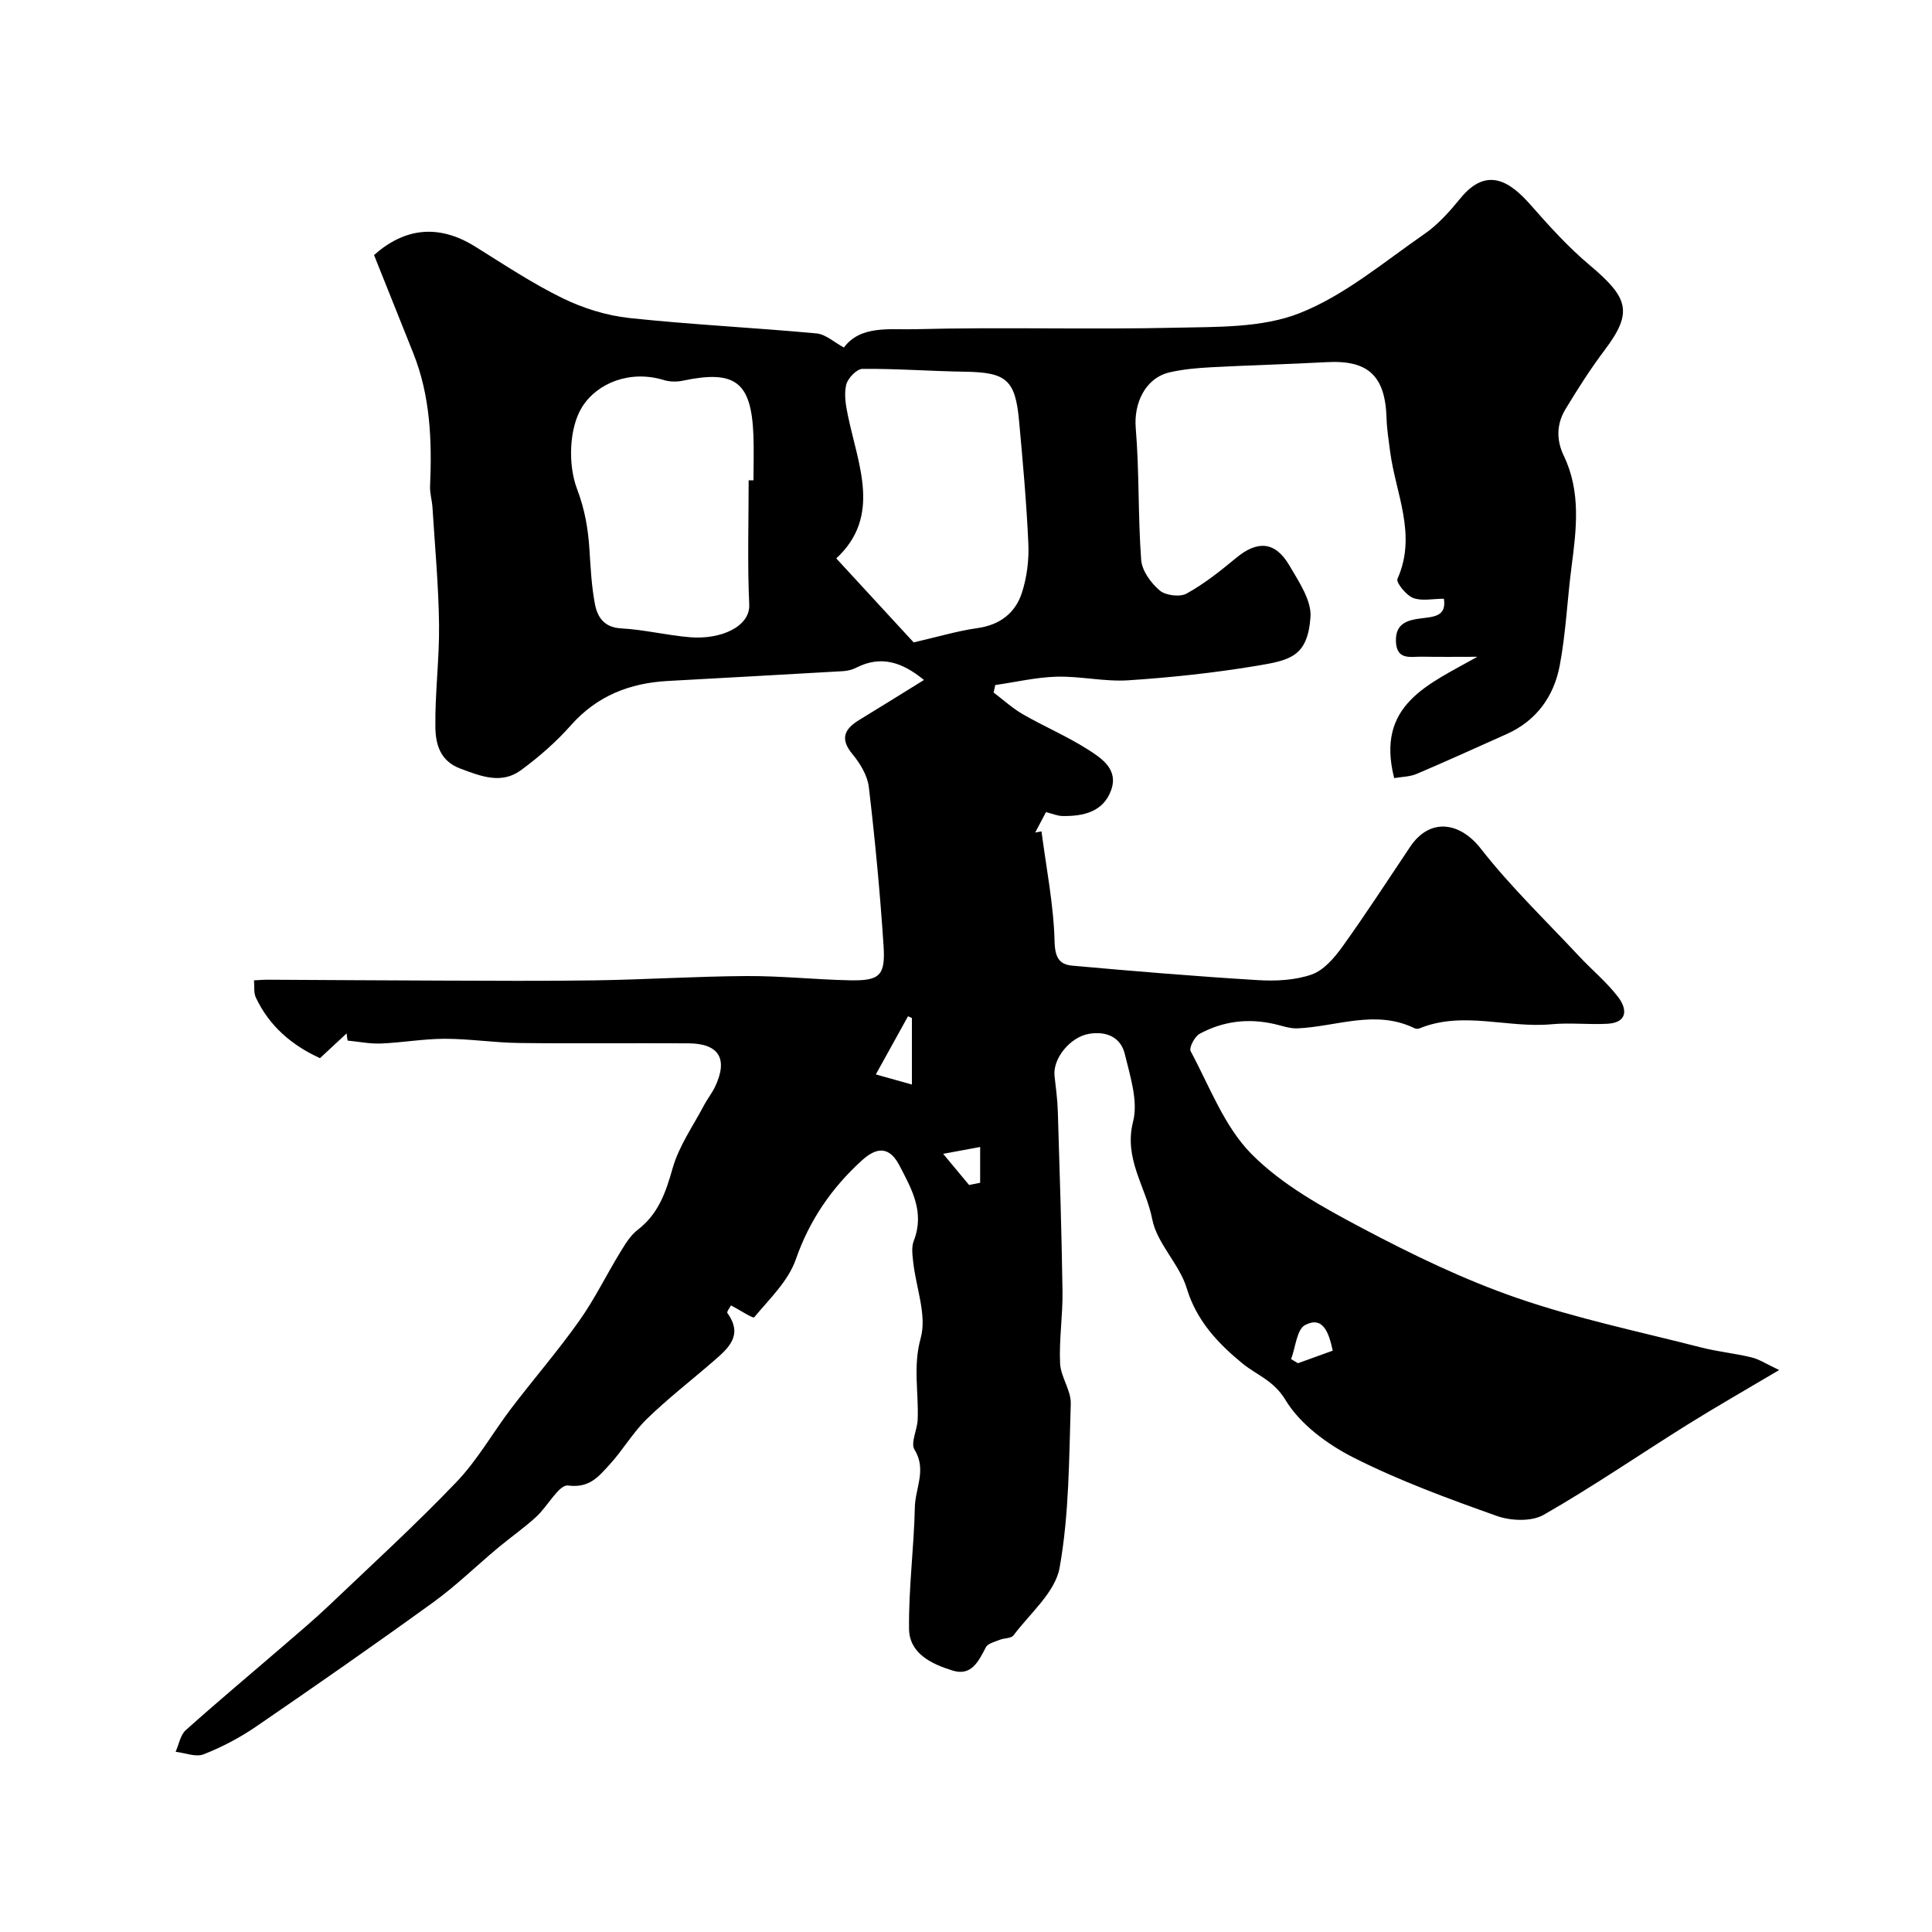
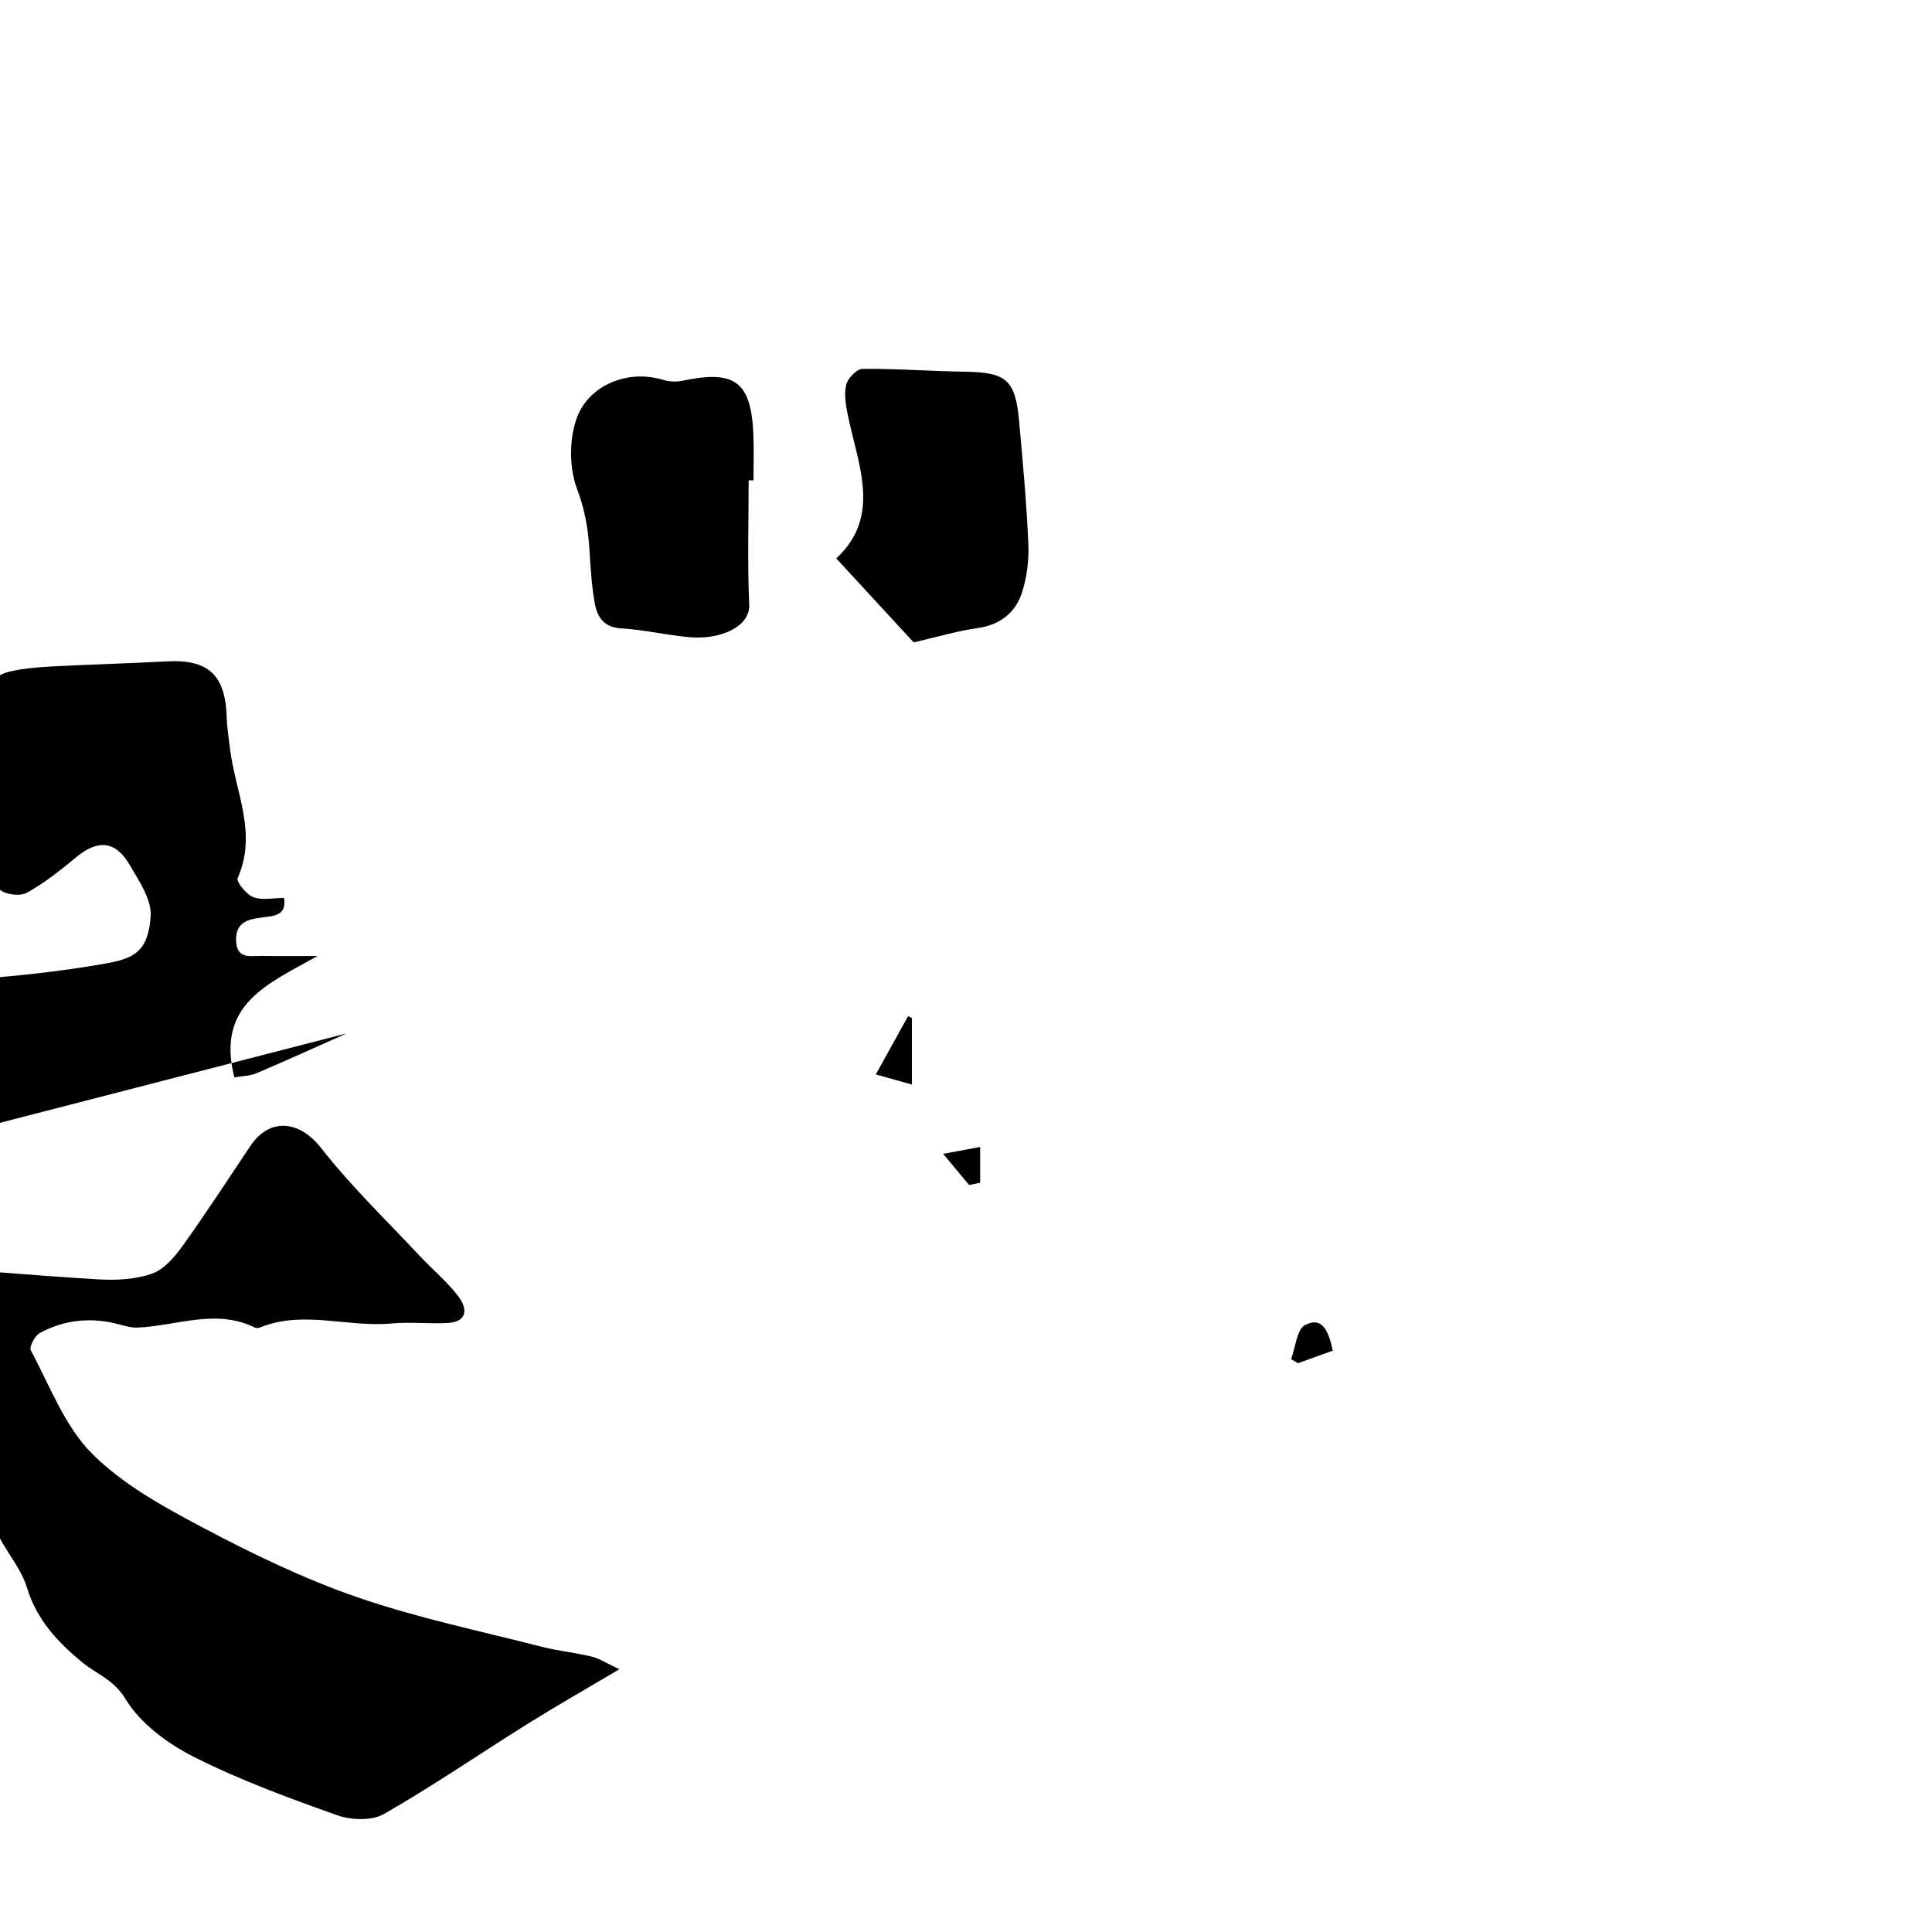
<svg xmlns="http://www.w3.org/2000/svg" enable-background="new 0 0 400 400" viewBox="0 0 400 400">
-   <path d="m71.77 213.95c-1.8 1.68-3.61 3.35-5.52 5.13-5.89-2.69-10.51-6.67-13.28-12.55-.48-1.02-.27-2.36-.38-3.56 1-.05 2-.14 3-.13 11.7.05 23.39.15 35.09.18 10.87.03 21.73.12 32.6-.05 10.43-.16 20.86-.83 31.3-.89 7.1-.04 14.19.73 21.3.88 6.24.13 7.46-.92 7.05-7.15-.72-10.98-1.76-21.94-3.05-32.87-.28-2.38-1.79-4.87-3.38-6.79-2.73-3.3-1.59-5.28 1.5-7.16 4.34-2.64 8.65-5.33 13.3-8.21-4.61-3.77-8.95-5.11-14.01-2.55-.84.43-1.85.68-2.8.73-12.09.71-24.17 1.35-36.26 2.03-7.88.44-14.64 3.08-20.05 9.19-3.04 3.44-6.59 6.53-10.29 9.26-4.06 2.99-8.3 1.29-12.58-.31-4.22-1.57-5.12-5.09-5.17-8.55-.1-7.1.85-14.2.76-21.3-.1-8.08-.86-16.14-1.36-24.21-.09-1.47-.56-2.94-.5-4.39.41-9.41.07-18.72-3.5-27.62-2.69-6.71-5.37-13.42-8.1-20.26 6.29-5.58 13.29-6.51 20.94-1.75 5.95 3.71 11.84 7.63 18.12 10.7 4.26 2.08 9.09 3.58 13.79 4.09 12.88 1.38 25.84 1.99 38.75 3.19 1.93.18 3.71 1.87 5.68 2.92 3.47-4.67 9.55-3.65 14.67-3.79 17.99-.47 36 .1 53.99-.31 8.65-.19 17.96.05 25.73-3.03 9.32-3.69 17.41-10.58 25.82-16.39 2.83-1.96 5.23-4.68 7.44-7.38 5.59-6.85 10.48-3.22 14.53 1.38 3.84 4.37 7.79 8.74 12.23 12.47 8.06 6.78 8.99 9.76 3.11 17.56-2.94 3.9-5.58 8.05-8.11 12.23-1.85 3.05-1.96 6.36-.36 9.68 3.57 7.43 2.62 15.18 1.6 22.97-.89 6.82-1.17 13.74-2.45 20.48-1.21 6.37-4.83 11.42-11.02 14.18s-12.36 5.58-18.6 8.23c-1.43.6-3.11.6-4.65.87-3.88-15.26 7.11-19.38 17.21-25.12-3.83 0-7.66.05-11.48-.02-2.36-.04-5.26.82-5.37-3.24-.1-3.68 2.45-4.34 5.12-4.68 2.7-.35 5.4-.38 4.81-4.08-2.31 0-4.6.54-6.39-.17-1.44-.57-3.56-3.2-3.22-3.95 4.1-9.16-.4-17.68-1.53-26.42-.29-2.27-.66-4.55-.73-6.83-.26-8.79-3.8-12.08-12.4-11.61-7.93.43-15.87.63-23.8 1.05-2.93.16-5.9.4-8.75 1.07-5.02 1.18-7.4 6.41-6.98 11.48.76 9.09.45 18.26 1.13 27.36.17 2.23 2.02 4.77 3.83 6.31 1.23 1.04 4.19 1.41 5.58.64 3.68-2.04 7.04-4.72 10.3-7.42 4.39-3.62 8.05-3.38 10.97 1.6 1.96 3.35 4.64 7.28 4.37 10.75-.63 8.2-4.22 8.88-11.39 10.07-8.7 1.44-17.52 2.38-26.33 2.96-4.89.32-9.86-.87-14.77-.75-4.27.11-8.51 1.12-12.77 1.73-.11.52-.23 1.03-.34 1.55 2.01 1.52 3.9 3.26 6.07 4.51 4.38 2.52 9.08 4.52 13.34 7.22 2.9 1.84 6.46 4.13 4.93 8.45-1.61 4.53-5.74 5.45-10.06 5.39-1.09-.02-2.17-.5-3.44-.81-.73 1.38-1.48 2.8-2.23 4.23.43-.08.86-.16 1.3-.24.99 7.61 2.52 15.2 2.71 22.83.09 3.36 1.03 4.73 3.68 4.97 12.77 1.15 25.55 2.21 38.34 2.99 3.73.23 7.75.05 11.21-1.16 2.52-.88 4.72-3.48 6.39-5.8 4.85-6.75 9.37-13.75 14.01-20.66 4.04-6.01 10.23-5.21 14.62.41 6.17 7.9 13.47 14.9 20.33 22.25 2.68 2.87 5.77 5.41 8.13 8.51 1.84 2.42 1.98 5.26-2.26 5.49-3.84.21-7.73-.26-11.55.1-9.12.86-18.37-2.84-27.39.87-.28.11-.71.09-.98-.04-8.1-3.96-16.16-.33-24.24.02-1.57.07-3.18-.53-4.76-.89-5.42-1.25-10.65-.61-15.5 2.02-1.03.56-2.24 2.89-1.86 3.59 3.92 7.3 6.96 15.6 12.6 21.3 6.35 6.41 14.79 11.04 22.91 15.34 10.33 5.47 20.98 10.63 32 14.44 12.4 4.29 25.37 6.98 38.12 10.25 3.46.89 7.05 1.23 10.52 2.08 1.6.39 3.05 1.37 5.7 2.61-7.08 4.2-13.1 7.63-18.98 11.3-9.94 6.21-19.62 12.87-29.78 18.68-2.51 1.43-6.8 1.27-9.7.23-10.05-3.57-20.13-7.27-29.62-12.06-5.42-2.74-11.07-6.89-14.11-11.91-2.49-4.13-5.94-5.15-8.98-7.64-4.96-4.08-9.45-8.76-11.49-15.53-1.52-5.03-6.16-9.25-7.14-14.28-1.29-6.67-5.94-12.51-3.97-20.21 1.09-4.26-.6-9.41-1.71-14-.84-3.48-3.8-4.79-7.39-4.19-3.93.65-7.56 5.13-7.16 8.73.27 2.43.61 4.87.68 7.31.38 12.43.79 24.87.97 37.3.07 4.96-.73 9.94-.5 14.89.13 2.82 2.3 5.6 2.21 8.36-.36 11.35-.32 22.84-2.31 33.95-.91 5.09-6.13 9.44-9.55 14.01-.48.64-1.9.54-2.83.91-1.02.42-2.46.74-2.88 1.54-1.52 2.89-2.97 6.05-6.9 4.83-4.29-1.33-8.94-3.49-9.01-8.61-.11-8.4 1.02-16.82 1.2-25.24.09-3.91 2.49-7.74-.07-11.89-.85-1.38.55-4.06.65-6.15.25-5.62-1.01-11.04.63-16.94 1.31-4.71-.95-10.39-1.54-15.65-.16-1.48-.41-3.16.1-4.47 2.32-5.94-.38-10.67-3-15.69-2.4-4.58-5.36-3.14-7.78-.94-6.2 5.65-10.81 12.32-13.65 20.49-1.56 4.47-5.46 8.17-8.61 11.96-.23.28-2.95-1.5-4.79-2.47-.18.35-.94 1.32-.75 1.59 3.34 4.61.19 7.29-2.89 9.96-4.59 3.98-9.43 7.72-13.78 11.95-2.91 2.83-5 6.5-7.76 9.5-2.2 2.38-4.1 4.88-8.55 4.29-1.88-.25-4.26 4.36-6.63 6.51-2.51 2.29-5.31 4.24-7.92 6.42-4.47 3.73-8.66 7.84-13.36 11.24-12.12 8.77-24.41 17.33-36.75 25.78-3.35 2.29-7.03 4.22-10.8 5.7-1.62.64-3.85-.3-5.8-.52.68-1.52.97-3.46 2.1-4.48 6.66-5.96 13.53-11.7 20.3-17.54 3.12-2.69 6.28-5.35 9.27-8.19 8.9-8.47 17.98-16.77 26.47-25.64 4.37-4.56 7.54-10.26 11.4-15.32 4.61-6.05 9.61-11.82 14-18.02 3.2-4.5 5.64-9.54 8.53-14.27 1.02-1.67 2.11-3.47 3.61-4.62 4.28-3.28 5.8-7.73 7.22-12.74 1.3-4.6 4.24-8.74 6.51-13.06.68-1.3 1.63-2.46 2.26-3.78 2.76-5.79.86-8.98-5.48-9.02-11.7-.07-23.4.08-35.1-.07-5.12-.06-10.23-.87-15.34-.87-4.42 0-8.84.8-13.28.98-2.27.09-4.57-.39-6.86-.61-.1-.48-.15-.99-.2-1.49zm117.39-80.95c5.14-1.18 9.11-2.38 13.17-2.95 4.66-.65 7.87-3.1 9.24-7.31 1.04-3.21 1.49-6.79 1.34-10.16-.38-8.52-1.15-17.03-1.93-25.53-.78-8.45-2.67-9.96-11.18-10.09-7.08-.11-14.16-.65-21.23-.59-1.19.01-3.05 1.94-3.37 3.28-.48 1.98-.09 4.27.34 6.34 2.15 10.36 7 20.9-2.4 29.62 5.9 6.42 11.44 12.43 16.02 17.39zm-34.16-33.55h1c0-3.16.11-6.33-.02-9.48-.45-10.93-3.8-13.43-14.62-11.15-1.25.26-2.7.24-3.9-.13-7.02-2.15-13.81.61-16.92 5.54-2.73 4.33-2.97 11.98-1.09 16.94 1.64 4.32 2.31 8.28 2.59 12.63.24 3.76.43 7.56 1.13 11.25.52 2.72 1.89 4.86 5.45 5.05 4.76.26 9.46 1.44 14.21 1.83 6.49.54 12.48-2.24 12.29-6.74-.39-8.56-.12-17.16-.12-25.74zm33.8 125.09c0-5.32 0-9.55 0-13.77-.27-.12-.53-.25-.8-.37-2.1 3.79-4.19 7.57-6.67 12.05 2.16.61 4.53 1.27 7.47 2.09zm87.13 55.1c-.81-3.79-2.03-7.22-5.72-5.31-1.72.89-1.98 4.62-2.9 7.06.47.28.95.56 1.42.85 2.4-.86 4.79-1.73 7.2-2.6zm-75.29-34.3c.76-.15 1.52-.31 2.29-.46 0-2.47 0-4.94 0-7.41-2.39.44-4.78.89-7.66 1.42 2.45 2.95 3.91 4.7 5.37 6.45z" fill="#000001" />
+   <path d="m71.77 213.95s-12.36 5.58-18.6 8.23c-1.43.6-3.11.6-4.65.87-3.88-15.26 7.11-19.38 17.21-25.12-3.83 0-7.66.05-11.48-.02-2.36-.04-5.26.82-5.37-3.24-.1-3.68 2.45-4.34 5.12-4.68 2.7-.35 5.4-.38 4.81-4.08-2.31 0-4.6.54-6.39-.17-1.44-.57-3.56-3.2-3.22-3.95 4.1-9.16-.4-17.68-1.53-26.42-.29-2.27-.66-4.55-.73-6.83-.26-8.79-3.8-12.08-12.4-11.61-7.93.43-15.87.63-23.8 1.05-2.93.16-5.9.4-8.75 1.07-5.02 1.18-7.4 6.41-6.98 11.48.76 9.09.45 18.26 1.13 27.36.17 2.23 2.02 4.77 3.83 6.31 1.23 1.04 4.19 1.41 5.58.64 3.68-2.04 7.04-4.72 10.3-7.42 4.39-3.62 8.05-3.38 10.97 1.6 1.96 3.35 4.64 7.28 4.37 10.75-.63 8.2-4.22 8.88-11.39 10.07-8.7 1.44-17.52 2.38-26.33 2.96-4.89.32-9.86-.87-14.77-.75-4.27.11-8.51 1.12-12.77 1.73-.11.52-.23 1.03-.34 1.55 2.01 1.52 3.9 3.26 6.07 4.51 4.38 2.52 9.08 4.52 13.34 7.22 2.9 1.84 6.46 4.13 4.93 8.45-1.61 4.53-5.74 5.45-10.06 5.39-1.09-.02-2.17-.5-3.44-.81-.73 1.38-1.48 2.8-2.23 4.23.43-.08.86-.16 1.3-.24.99 7.61 2.52 15.2 2.71 22.83.09 3.36 1.03 4.73 3.68 4.97 12.77 1.15 25.55 2.21 38.34 2.99 3.73.23 7.75.05 11.21-1.16 2.52-.88 4.72-3.48 6.39-5.8 4.85-6.75 9.37-13.75 14.01-20.66 4.04-6.01 10.23-5.21 14.62.41 6.17 7.9 13.47 14.9 20.33 22.25 2.68 2.87 5.77 5.41 8.13 8.51 1.84 2.42 1.98 5.26-2.26 5.49-3.84.21-7.73-.26-11.55.1-9.12.86-18.37-2.84-27.39.87-.28.11-.71.09-.98-.04-8.1-3.96-16.16-.33-24.24.02-1.57.07-3.18-.53-4.76-.89-5.42-1.25-10.65-.61-15.5 2.02-1.03.56-2.24 2.89-1.86 3.59 3.92 7.3 6.96 15.6 12.6 21.3 6.35 6.41 14.79 11.04 22.91 15.34 10.33 5.47 20.98 10.63 32 14.44 12.4 4.29 25.37 6.98 38.12 10.25 3.46.89 7.05 1.23 10.52 2.08 1.6.39 3.05 1.37 5.7 2.61-7.08 4.2-13.1 7.63-18.98 11.3-9.94 6.21-19.62 12.87-29.78 18.68-2.51 1.43-6.8 1.27-9.7.23-10.05-3.57-20.13-7.27-29.62-12.06-5.42-2.74-11.07-6.89-14.11-11.91-2.49-4.13-5.94-5.15-8.98-7.64-4.96-4.08-9.45-8.76-11.49-15.53-1.52-5.03-6.16-9.25-7.14-14.28-1.29-6.67-5.94-12.51-3.97-20.21 1.09-4.26-.6-9.41-1.71-14-.84-3.48-3.8-4.79-7.39-4.19-3.93.65-7.56 5.13-7.16 8.73.27 2.43.61 4.87.68 7.31.38 12.43.79 24.87.97 37.3.07 4.96-.73 9.94-.5 14.89.13 2.82 2.3 5.6 2.21 8.36-.36 11.35-.32 22.84-2.31 33.95-.91 5.09-6.13 9.44-9.55 14.01-.48.64-1.9.54-2.83.91-1.02.42-2.46.74-2.88 1.54-1.52 2.89-2.97 6.05-6.9 4.83-4.29-1.33-8.94-3.49-9.01-8.61-.11-8.4 1.02-16.82 1.2-25.24.09-3.91 2.49-7.74-.07-11.89-.85-1.38.55-4.06.65-6.15.25-5.62-1.01-11.04.63-16.94 1.31-4.71-.95-10.39-1.54-15.65-.16-1.48-.41-3.16.1-4.47 2.32-5.94-.38-10.67-3-15.69-2.4-4.58-5.36-3.14-7.78-.94-6.2 5.65-10.81 12.32-13.65 20.49-1.56 4.47-5.46 8.17-8.61 11.96-.23.28-2.95-1.5-4.79-2.47-.18.35-.94 1.32-.75 1.59 3.34 4.61.19 7.29-2.89 9.96-4.59 3.98-9.43 7.72-13.78 11.95-2.91 2.83-5 6.5-7.76 9.5-2.2 2.38-4.1 4.88-8.55 4.29-1.88-.25-4.26 4.36-6.63 6.51-2.51 2.29-5.31 4.24-7.92 6.42-4.47 3.73-8.66 7.84-13.36 11.24-12.12 8.77-24.41 17.33-36.75 25.78-3.35 2.29-7.03 4.22-10.8 5.7-1.62.64-3.85-.3-5.8-.52.68-1.52.97-3.46 2.1-4.48 6.66-5.96 13.53-11.7 20.3-17.54 3.12-2.69 6.28-5.35 9.27-8.19 8.9-8.47 17.98-16.77 26.47-25.64 4.37-4.56 7.54-10.26 11.4-15.32 4.61-6.05 9.61-11.82 14-18.02 3.2-4.5 5.64-9.54 8.53-14.27 1.02-1.67 2.11-3.47 3.61-4.62 4.28-3.28 5.8-7.73 7.22-12.74 1.3-4.6 4.24-8.74 6.51-13.06.68-1.3 1.63-2.46 2.26-3.78 2.76-5.79.86-8.98-5.48-9.02-11.7-.07-23.4.08-35.1-.07-5.12-.06-10.23-.87-15.34-.87-4.42 0-8.84.8-13.28.98-2.27.09-4.57-.39-6.86-.61-.1-.48-.15-.99-.2-1.49zm117.39-80.95c5.14-1.18 9.11-2.38 13.17-2.95 4.66-.65 7.87-3.1 9.24-7.31 1.04-3.21 1.49-6.79 1.34-10.16-.38-8.52-1.15-17.03-1.93-25.53-.78-8.45-2.67-9.96-11.18-10.09-7.08-.11-14.16-.65-21.23-.59-1.19.01-3.05 1.94-3.37 3.28-.48 1.98-.09 4.27.34 6.34 2.15 10.36 7 20.9-2.4 29.62 5.9 6.42 11.44 12.43 16.02 17.39zm-34.16-33.55h1c0-3.16.11-6.33-.02-9.48-.45-10.93-3.8-13.43-14.62-11.15-1.25.26-2.7.24-3.9-.13-7.02-2.15-13.81.61-16.92 5.54-2.73 4.33-2.97 11.98-1.09 16.94 1.64 4.32 2.31 8.28 2.59 12.63.24 3.76.43 7.56 1.13 11.25.52 2.72 1.89 4.86 5.45 5.05 4.76.26 9.46 1.44 14.21 1.83 6.49.54 12.48-2.24 12.29-6.74-.39-8.56-.12-17.16-.12-25.74zm33.8 125.09c0-5.32 0-9.55 0-13.77-.27-.12-.53-.25-.8-.37-2.1 3.79-4.19 7.57-6.67 12.05 2.16.61 4.53 1.27 7.47 2.09zm87.13 55.1c-.81-3.79-2.03-7.22-5.72-5.31-1.72.89-1.98 4.62-2.9 7.06.47.28.95.56 1.42.85 2.4-.86 4.79-1.73 7.2-2.6zm-75.29-34.3c.76-.15 1.52-.31 2.29-.46 0-2.47 0-4.94 0-7.41-2.39.44-4.78.89-7.66 1.42 2.45 2.95 3.91 4.7 5.37 6.45z" fill="#000001" />
</svg>